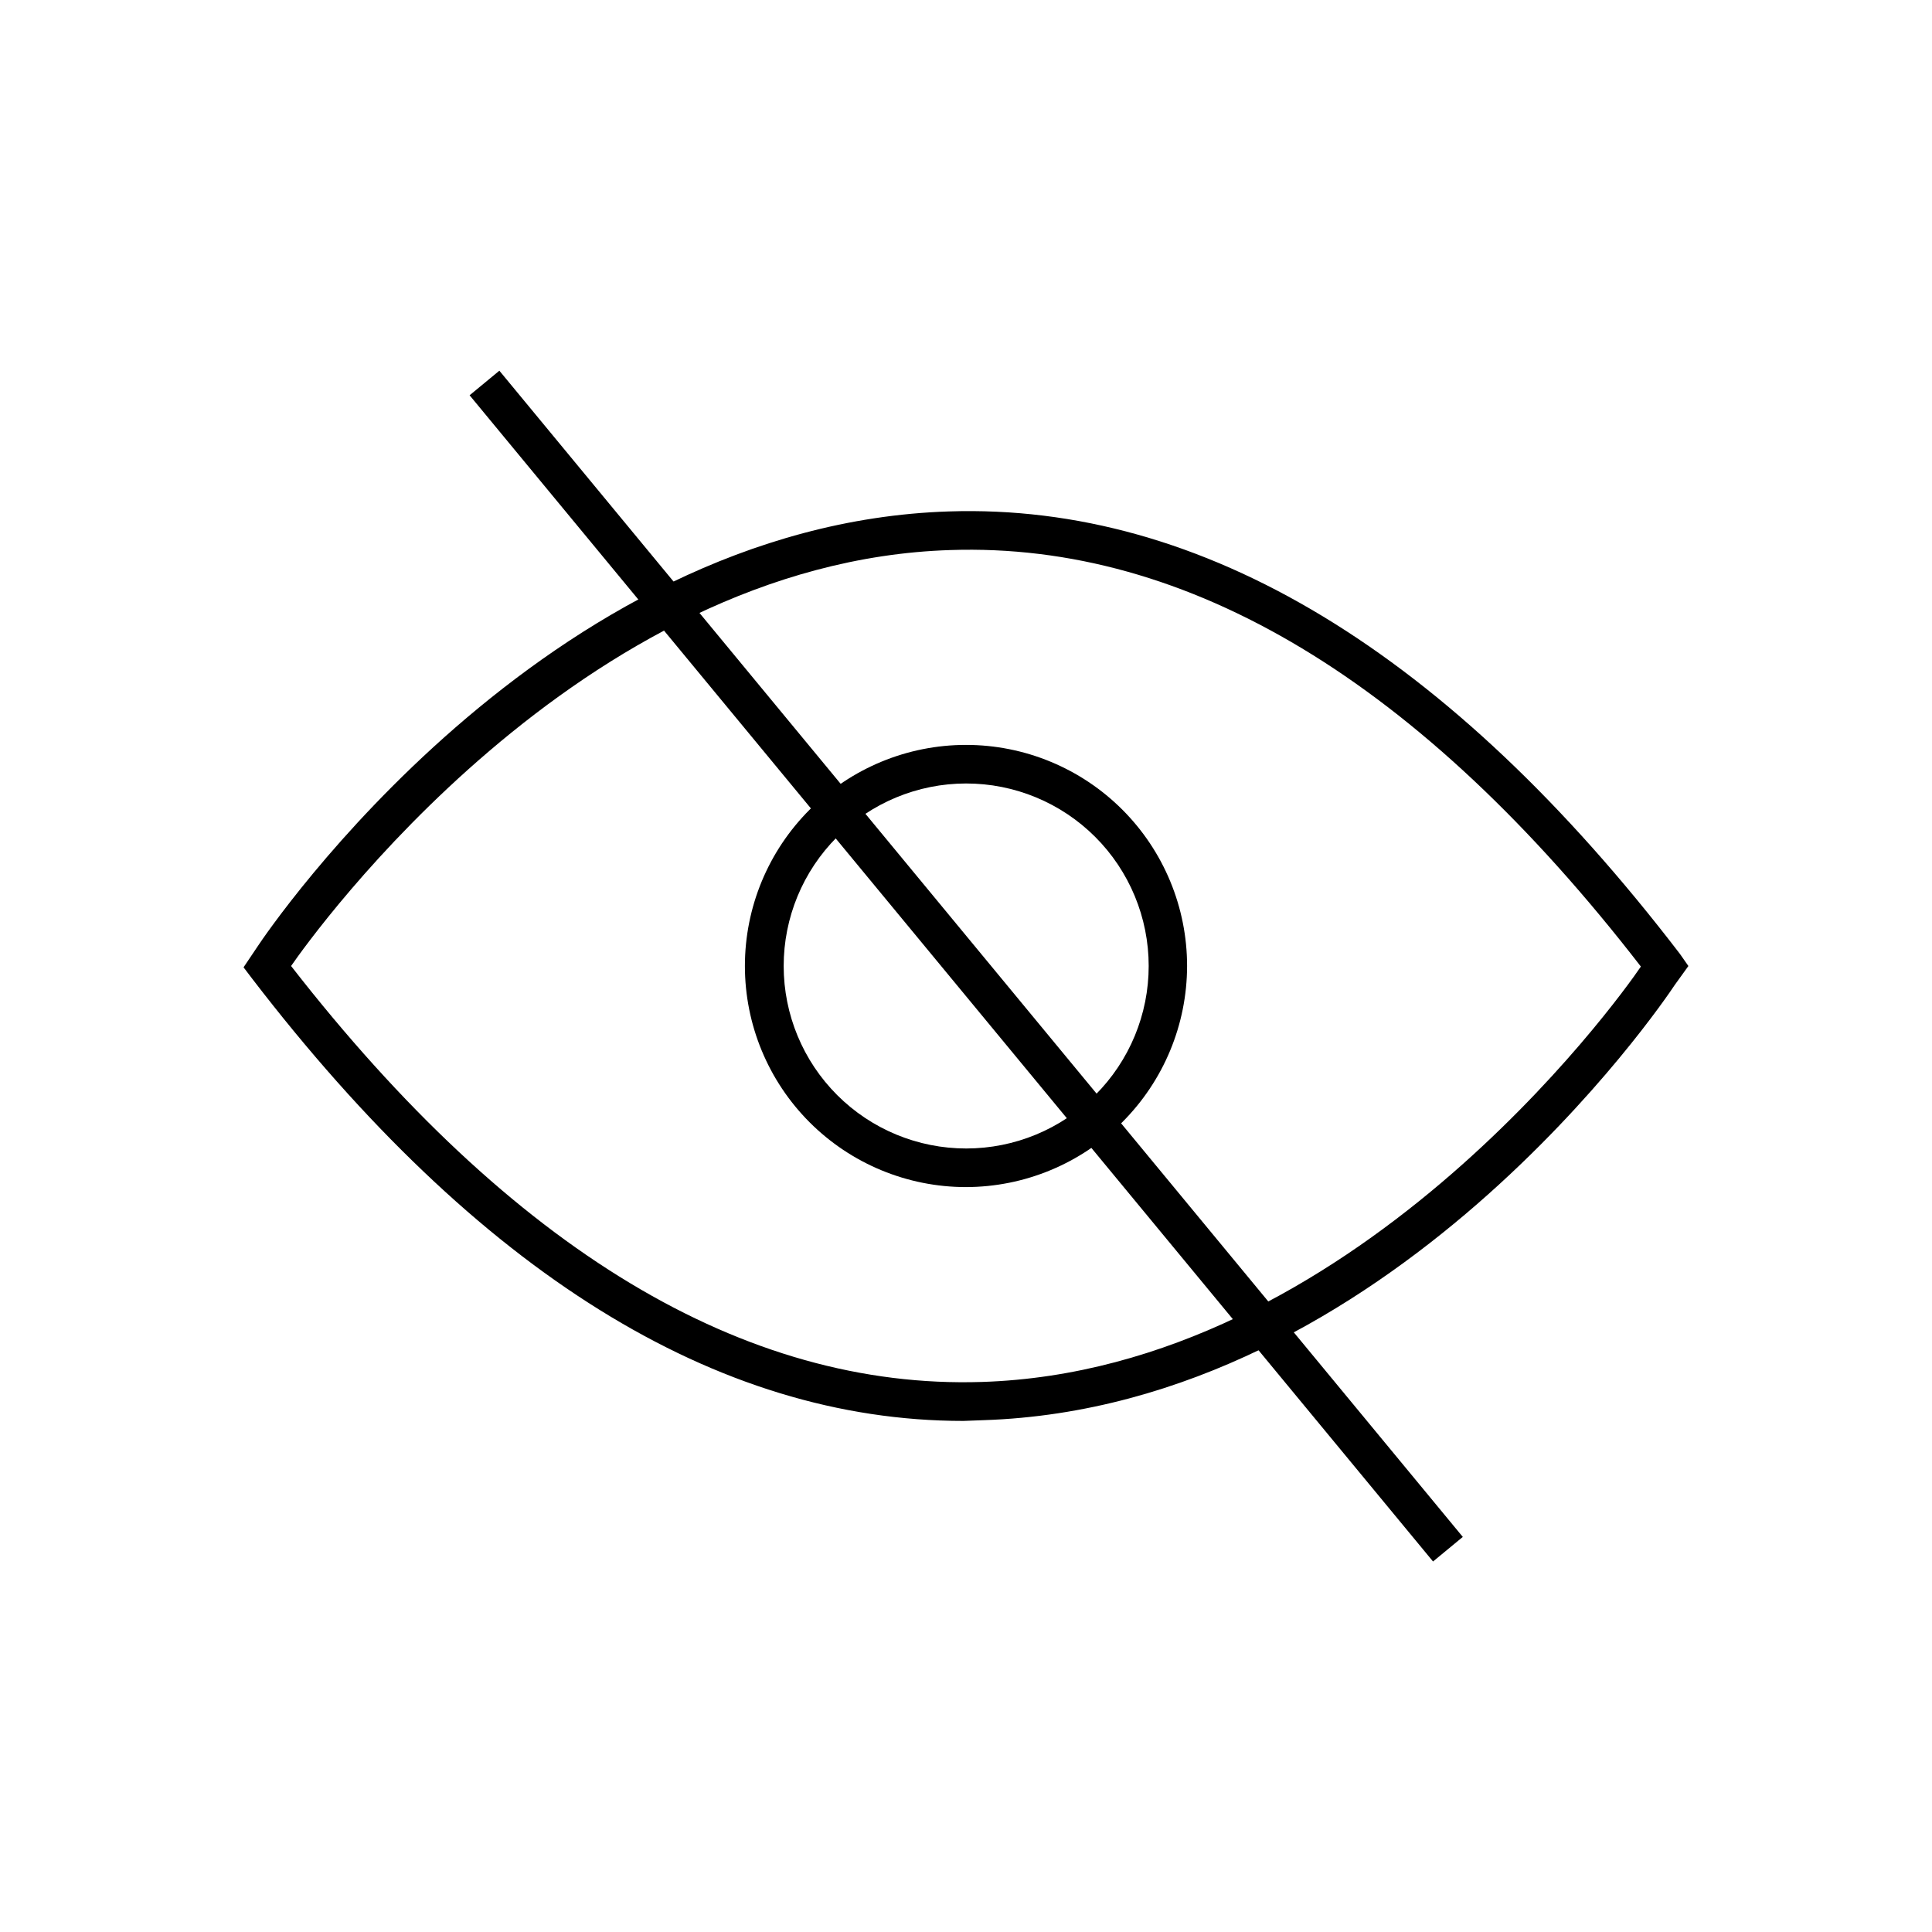
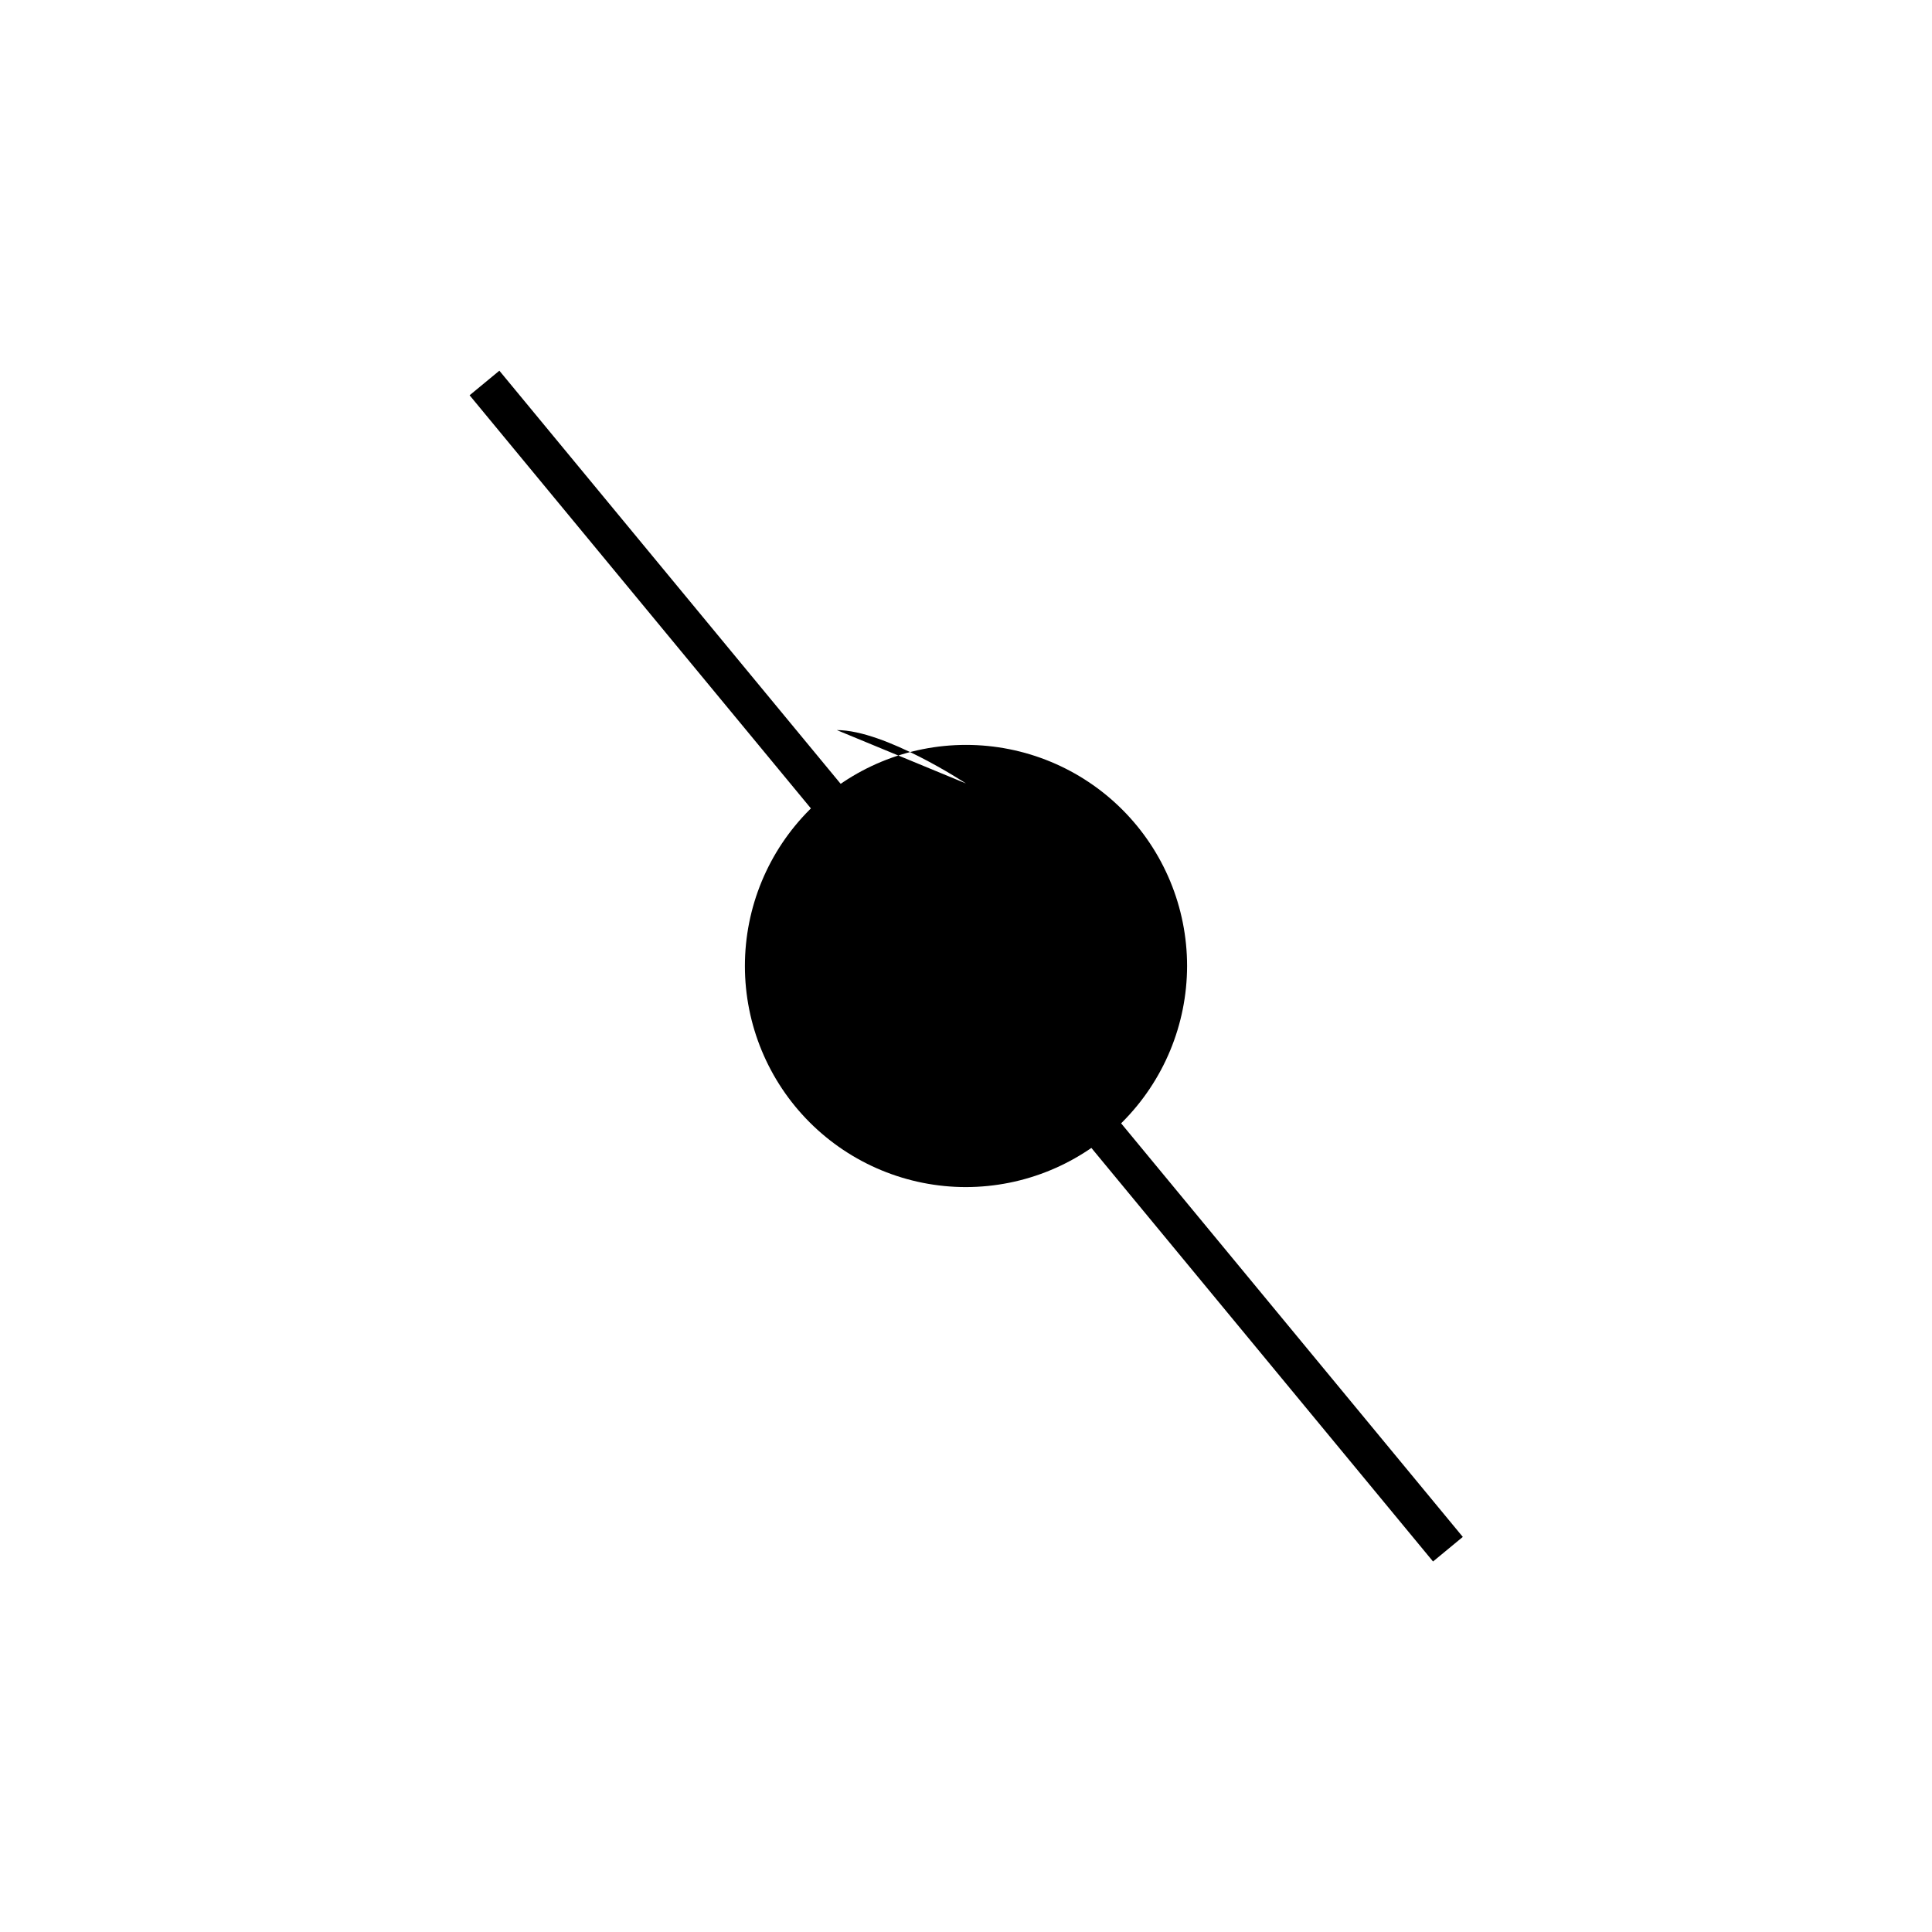
<svg xmlns="http://www.w3.org/2000/svg" fill="#000000" width="800px" height="800px" version="1.1" viewBox="144 144 512 512">
  <g>
-     <path d="m399.29 520.56c-65.496 0-128.82-39.449-188.53-117.29l-2.215-2.922 3.727-5.543c3.023-4.586 75.824-111.8 183.18-115.27 67.258-2.215 132.5 37.281 193.77 117.29l2.219 3.18-3.625 5.035c-3.023 4.586-75.57 111.8-183.18 115.32zm-178.15-120.56c58.492 75.168 120.11 112.25 183.09 110.23 97.891-3.125 168.32-100.76 174.62-110.08-58.441-75.57-120.01-112.5-183.04-110.38-98.293 3.121-168.93 101.92-174.67 110.23z" />
-     <path d="m400 458.59c-15.543 0-30.445-6.172-41.434-17.16-10.988-10.988-17.16-25.891-17.16-41.43 0-15.543 6.172-30.445 17.16-41.434 10.988-10.988 25.891-17.16 41.434-17.16 15.539 0 30.441 6.172 41.43 17.16 10.988 10.988 17.16 25.891 17.16 41.434-0.023 15.531-6.207 30.418-17.188 41.402-10.984 10.98-25.871 17.164-41.402 17.188zm0-106.96c-12.824 0.012-25.121 5.121-34.18 14.195-9.062 9.078-14.145 21.379-14.137 34.203 0.008 12.824 5.109 25.121 14.184 34.184 9.074 9.066 21.375 14.152 34.199 14.148 12.824-0.004 25.121-5.102 34.188-14.172 9.066-9.07 14.16-21.367 14.16-34.191 0-12.836-5.102-25.148-14.184-34.219s-21.395-14.16-34.23-14.148z" />
+     <path d="m400 458.59c-15.543 0-30.445-6.172-41.434-17.16-10.988-10.988-17.16-25.891-17.16-41.43 0-15.543 6.172-30.445 17.16-41.434 10.988-10.988 25.891-17.16 41.434-17.16 15.539 0 30.441 6.172 41.43 17.16 10.988 10.988 17.16 25.891 17.16 41.434-0.023 15.531-6.207 30.418-17.188 41.402-10.984 10.98-25.871 17.164-41.402 17.188zm0-106.96s-21.395-14.16-34.23-14.148z" />
    <path d="m268.45 248.75 7.887-6.512 255.32 309.06-7.887 6.512z" />
  </g>
</svg>